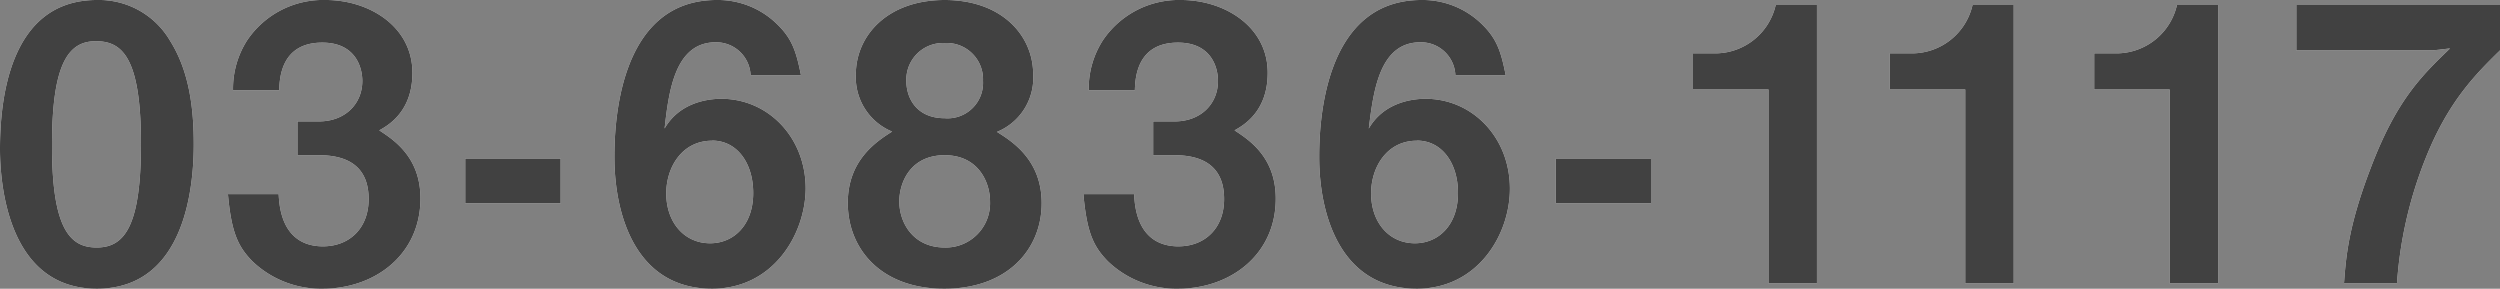
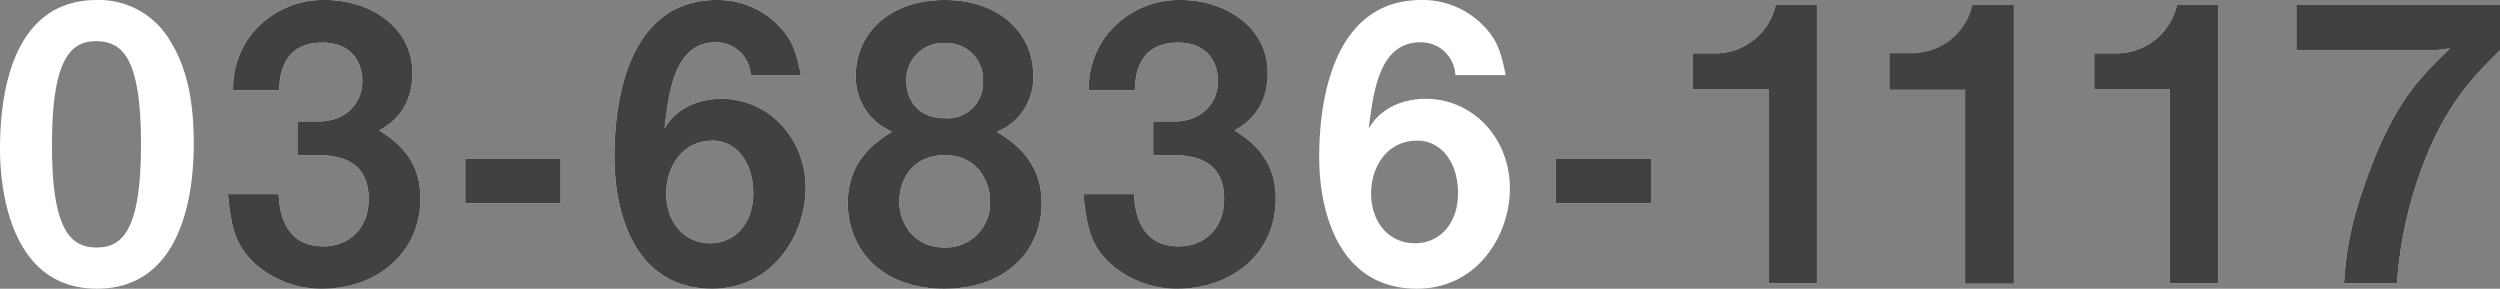
<svg xmlns="http://www.w3.org/2000/svg" width="391.22" height="45.18" viewBox="0 0 391.22 45.18">
  <rect x="0" y="0" width="391.22" height="45.18" fill="#808080" stroke="none" />
  <defs>
    <style>.cls-1{fill:#fff;}.cls-2{fill:#414141;}</style>
  </defs>
  <g id="レイヤー_2" data-name="レイヤー 2">
    <g id="body">
      <path class="cls-1" d="M15.16,45.18C1.31,45.18,0,28.94,0,23.33,0,16.17,1.25,0,15.16,0A12.89,12.89,0,0,1,26.62,6.39c3,4.77,3.7,10.56,3.7,16.17S29.42,45.18,15.16,45.18ZM15,6.45c-4,0-6.86,2.92-6.86,16.11-.06,13.78,3.1,16.17,7,16.17,4.35,0,6.92-3.34,6.92-16.17C22.08,8.77,19,6.45,15,6.45Z" />
      <path class="cls-1" d="M50.49,45.18a15.48,15.48,0,0,1-11-4.3c-2.21-2.27-3.28-4.42-3.82-10.5h7.94c.24,6.14,3.34,8.17,6.92,8.17,4.18,0,7.16-2.86,7.16-7.4,0-4.95-3.1-6.86-7.76-6.86H46.55V19h3.34c4.18,0,6.81-2.81,6.81-6.33,0-2.15-1.08-6-6.27-6-6.44,0-6.68,5.55-6.74,7.46H36.47a14,14,0,0,1,2.2-7.81A14.32,14.32,0,0,1,51,0c6.74,0,13.54,4.12,13.54,11.4,0,6.09-3.82,8.23-5.19,9,2.27,1.49,6.45,4.18,6.45,10.68C65.77,39.86,58.67,45.18,50.49,45.18Z" />
-       <path class="cls-1" d="M72.81,31.81v-7H87.73v7Z" />
+       <path class="cls-1" d="M72.81,31.81v-7H87.73v7" />
      <path class="cls-1" d="M111.43,45.18c-12,0-15.28-11.64-15.28-20.59,0-4.6.42-24.59,16-24.59a13.22,13.22,0,0,1,9.31,3.64c2.39,2.27,3.1,4.18,3.88,8.12h-7.88A5.38,5.38,0,0,0,112,6.62c-6.38,0-7.34,7.64-8,13.49,2.26-3.94,6.5-4.65,8.89-4.65,7.28,0,13.19,6,13.19,14.08C126,36.7,121,45.18,111.43,45.18Zm0-23.16c-4.72,0-7.17,4.18-7.17,8.24,0,4.53,2.81,7.81,6.87,7.81,3.64,0,6.74-2.8,6.74-7.87C117.87,25.54,115.36,22,111.43,22Z" />
      <path class="cls-1" d="M147.83,45.18c-9.79.06-15.16-6.09-15.16-13.43,0-6.69,4.48-9.61,6.93-11.16a9.2,9.2,0,0,1-5.67-8.95c0-6,4.89-11.64,13.9-11.64s13.85,5.61,13.85,11.64a9.13,9.13,0,0,1-5.67,9c2.5,1.55,7,4.47,7,11.16C163,39.09,157.56,45.18,147.83,45.18Zm0-20.89c-5.43,0-7.1,4.36-7.1,7.22,0,3.4,2.21,7.22,7.1,7.22a6.93,6.93,0,0,0,7.1-7.22C154.93,28.65,153.2,24.29,147.83,24.29Zm0-17.55a5.73,5.73,0,0,0-6,5.91c0,2.81,1.68,5.85,6,5.85a5.55,5.55,0,0,0,6-5.85A5.68,5.68,0,0,0,147.83,6.74Z" />
      <path class="cls-1" d="M184.36,45.18a15.46,15.46,0,0,1-11-4.3c-2.21-2.27-3.28-4.42-3.82-10.5h7.94c.23,6.14,3.34,8.17,6.92,8.17,4.18,0,7.16-2.86,7.16-7.4,0-4.95-3.1-6.86-7.76-6.86h-3.34V19h3.34c4.18,0,6.8-2.81,6.8-6.33,0-2.15-1.07-6-6.26-6-6.45,0-6.69,5.55-6.75,7.46h-7.22a14,14,0,0,1,2.21-7.81A14.31,14.31,0,0,1,184.84,0c6.74,0,13.54,4.12,13.54,11.4,0,6.09-3.82,8.23-5.19,9,2.27,1.49,6.45,4.18,6.45,10.68C199.64,39.86,192.53,45.18,184.36,45.18Z" />
      <path class="cls-1" d="M221.72,45.18c-12,0-15.28-11.64-15.28-20.59,0-4.6.42-24.59,16-24.59a13.22,13.22,0,0,1,9.31,3.64c2.38,2.27,3.1,4.18,3.87,8.12h-7.87a5.38,5.38,0,0,0-5.49-5.14c-6.39,0-7.34,7.64-8.06,13.49,2.27-3.94,6.5-4.65,8.89-4.65,7.28,0,13.19,6,13.19,14.08C236.28,36.7,231.27,45.18,221.72,45.18Zm0-23.16c-4.72,0-7.16,4.18-7.16,8.24,0,4.53,2.8,7.81,6.86,7.81,3.64,0,6.74-2.8,6.74-7.87C228.16,25.54,225.66,22,221.72,22Z" />
      <path class="cls-1" d="M243.45,31.81v-7h14.91v7Z" />
      <path class="cls-1" d="M276.75,44.34V14H264.93V8.35h3.46A9.73,9.73,0,0,0,277.88.78h6.45V44.34Z" />
-       <path class="cls-1" d="M307.54,44.34V14H295.73V8.35h3.46A9.73,9.73,0,0,0,308.68.78h6.44V44.34Z" />
      <path class="cls-1" d="M339.53,44.34V14H327.72V8.35h3.46A9.73,9.73,0,0,0,340.67.78h6.44V44.34Z" />
      <path class="cls-1" d="M379.58,24.77a64.41,64.41,0,0,0-4.48,19.57h-8.29c.3-4,.65-8.83,4.12-17.9,4.05-10.74,8-14.56,12.47-18.86l-2.69.3H359.35V.78h31.87v7.1C387.58,11.46,383.16,15.75,379.58,24.77Z" />
-       <path class="cls-2" d="M15.16,45.18C1.31,45.18,0,28.94,0,23.33,0,16.17,1.25,0,15.16,0A12.89,12.89,0,0,1,26.62,6.39c3,4.77,3.7,10.56,3.7,16.17S29.42,45.18,15.16,45.18ZM15,6.45c-4,0-6.86,2.92-6.86,16.11-.06,13.78,3.1,16.17,7,16.17,4.35,0,6.92-3.34,6.92-16.17C22.08,8.77,19,6.45,15,6.45Z" />
      <path class="cls-2" d="M50.49,45.18a15.48,15.48,0,0,1-11-4.3c-2.21-2.27-3.28-4.42-3.82-10.5h7.94c.24,6.14,3.34,8.17,6.92,8.17,4.18,0,7.16-2.86,7.16-7.4,0-4.95-3.1-6.86-7.76-6.86H46.55V19h3.34c4.18,0,6.81-2.81,6.81-6.33,0-2.15-1.08-6-6.27-6-6.44,0-6.68,5.55-6.74,7.46H36.47a14,14,0,0,1,2.2-7.81A14.32,14.32,0,0,1,51,0c6.74,0,13.54,4.12,13.54,11.4,0,6.09-3.82,8.23-5.19,9,2.27,1.49,6.45,4.18,6.45,10.68C65.77,39.86,58.67,45.18,50.49,45.18Z" />
      <path class="cls-2" d="M72.81,31.81v-7H87.73v7Z" />
      <path class="cls-2" d="M111.43,45.18c-12,0-15.28-11.64-15.28-20.59,0-4.6.42-24.59,16-24.59a13.22,13.22,0,0,1,9.31,3.64c2.39,2.27,3.1,4.18,3.88,8.12h-7.88A5.38,5.38,0,0,0,112,6.62c-6.38,0-7.34,7.64-8,13.49,2.26-3.94,6.5-4.65,8.89-4.65,7.28,0,13.19,6,13.19,14.08C126,36.7,121,45.18,111.43,45.18Zm0-23.16c-4.72,0-7.17,4.18-7.17,8.24,0,4.53,2.81,7.81,6.87,7.81,3.64,0,6.74-2.8,6.74-7.87C117.87,25.54,115.36,22,111.43,22Z" />
      <path class="cls-2" d="M147.83,45.18c-9.79.06-15.16-6.09-15.16-13.43,0-6.69,4.48-9.61,6.93-11.16a9.2,9.2,0,0,1-5.67-8.95c0-6,4.89-11.64,13.9-11.64s13.85,5.61,13.85,11.64a9.13,9.13,0,0,1-5.67,9c2.5,1.55,7,4.47,7,11.16C163,39.09,157.56,45.18,147.83,45.18Zm0-20.89c-5.43,0-7.1,4.36-7.1,7.22,0,3.4,2.21,7.22,7.1,7.22a6.93,6.93,0,0,0,7.1-7.22C154.93,28.65,153.2,24.29,147.83,24.29Zm0-17.55a5.73,5.73,0,0,0-6,5.91c0,2.81,1.68,5.85,6,5.85a5.55,5.55,0,0,0,6-5.85A5.68,5.68,0,0,0,147.83,6.74Z" />
      <path class="cls-2" d="M184.36,45.18a15.46,15.46,0,0,1-11-4.3c-2.21-2.27-3.28-4.42-3.82-10.5h7.94c.23,6.14,3.34,8.17,6.92,8.17,4.18,0,7.16-2.86,7.16-7.4,0-4.95-3.1-6.86-7.76-6.86h-3.34V19h3.34c4.18,0,6.8-2.81,6.8-6.33,0-2.15-1.07-6-6.26-6-6.45,0-6.69,5.55-6.75,7.46h-7.22a14,14,0,0,1,2.21-7.81A14.31,14.31,0,0,1,184.84,0c6.74,0,13.54,4.12,13.54,11.4,0,6.09-3.82,8.23-5.19,9,2.27,1.49,6.45,4.18,6.45,10.68C199.64,39.86,192.53,45.18,184.36,45.18Z" />
-       <path class="cls-2" d="M221.72,45.18c-12,0-15.28-11.64-15.28-20.59,0-4.6.42-24.59,16-24.59a13.22,13.22,0,0,1,9.31,3.64c2.38,2.27,3.1,4.18,3.87,8.12h-7.87a5.38,5.38,0,0,0-5.49-5.14c-6.39,0-7.34,7.64-8.06,13.49,2.27-3.94,6.5-4.65,8.89-4.65,7.28,0,13.19,6,13.19,14.08C236.28,36.7,231.27,45.18,221.72,45.18Zm0-23.16c-4.72,0-7.16,4.18-7.16,8.24,0,4.53,2.8,7.81,6.86,7.81,3.64,0,6.74-2.8,6.74-7.87C228.16,25.54,225.66,22,221.72,22Z" />
      <path class="cls-2" d="M243.45,31.81v-7h14.91v7Z" />
      <path class="cls-2" d="M276.75,44.34V14H264.93V8.35h3.46A9.73,9.73,0,0,0,277.88.78h6.45V44.34Z" />
      <path class="cls-2" d="M307.54,44.34V14H295.73V8.35h3.46A9.73,9.73,0,0,0,308.68.78h6.44V44.34Z" />
      <path class="cls-2" d="M339.53,44.34V14H327.72V8.35h3.46A9.73,9.73,0,0,0,340.67.78h6.44V44.34Z" />
      <path class="cls-2" d="M379.58,24.77a64.41,64.41,0,0,0-4.48,19.57h-8.29c.3-4,.65-8.83,4.12-17.9,4.05-10.74,8-14.56,12.47-18.86l-2.69.3H359.35V.78h31.87v7.1C387.58,11.46,383.16,15.75,379.58,24.77Z" />
    </g>
  </g>
</svg>